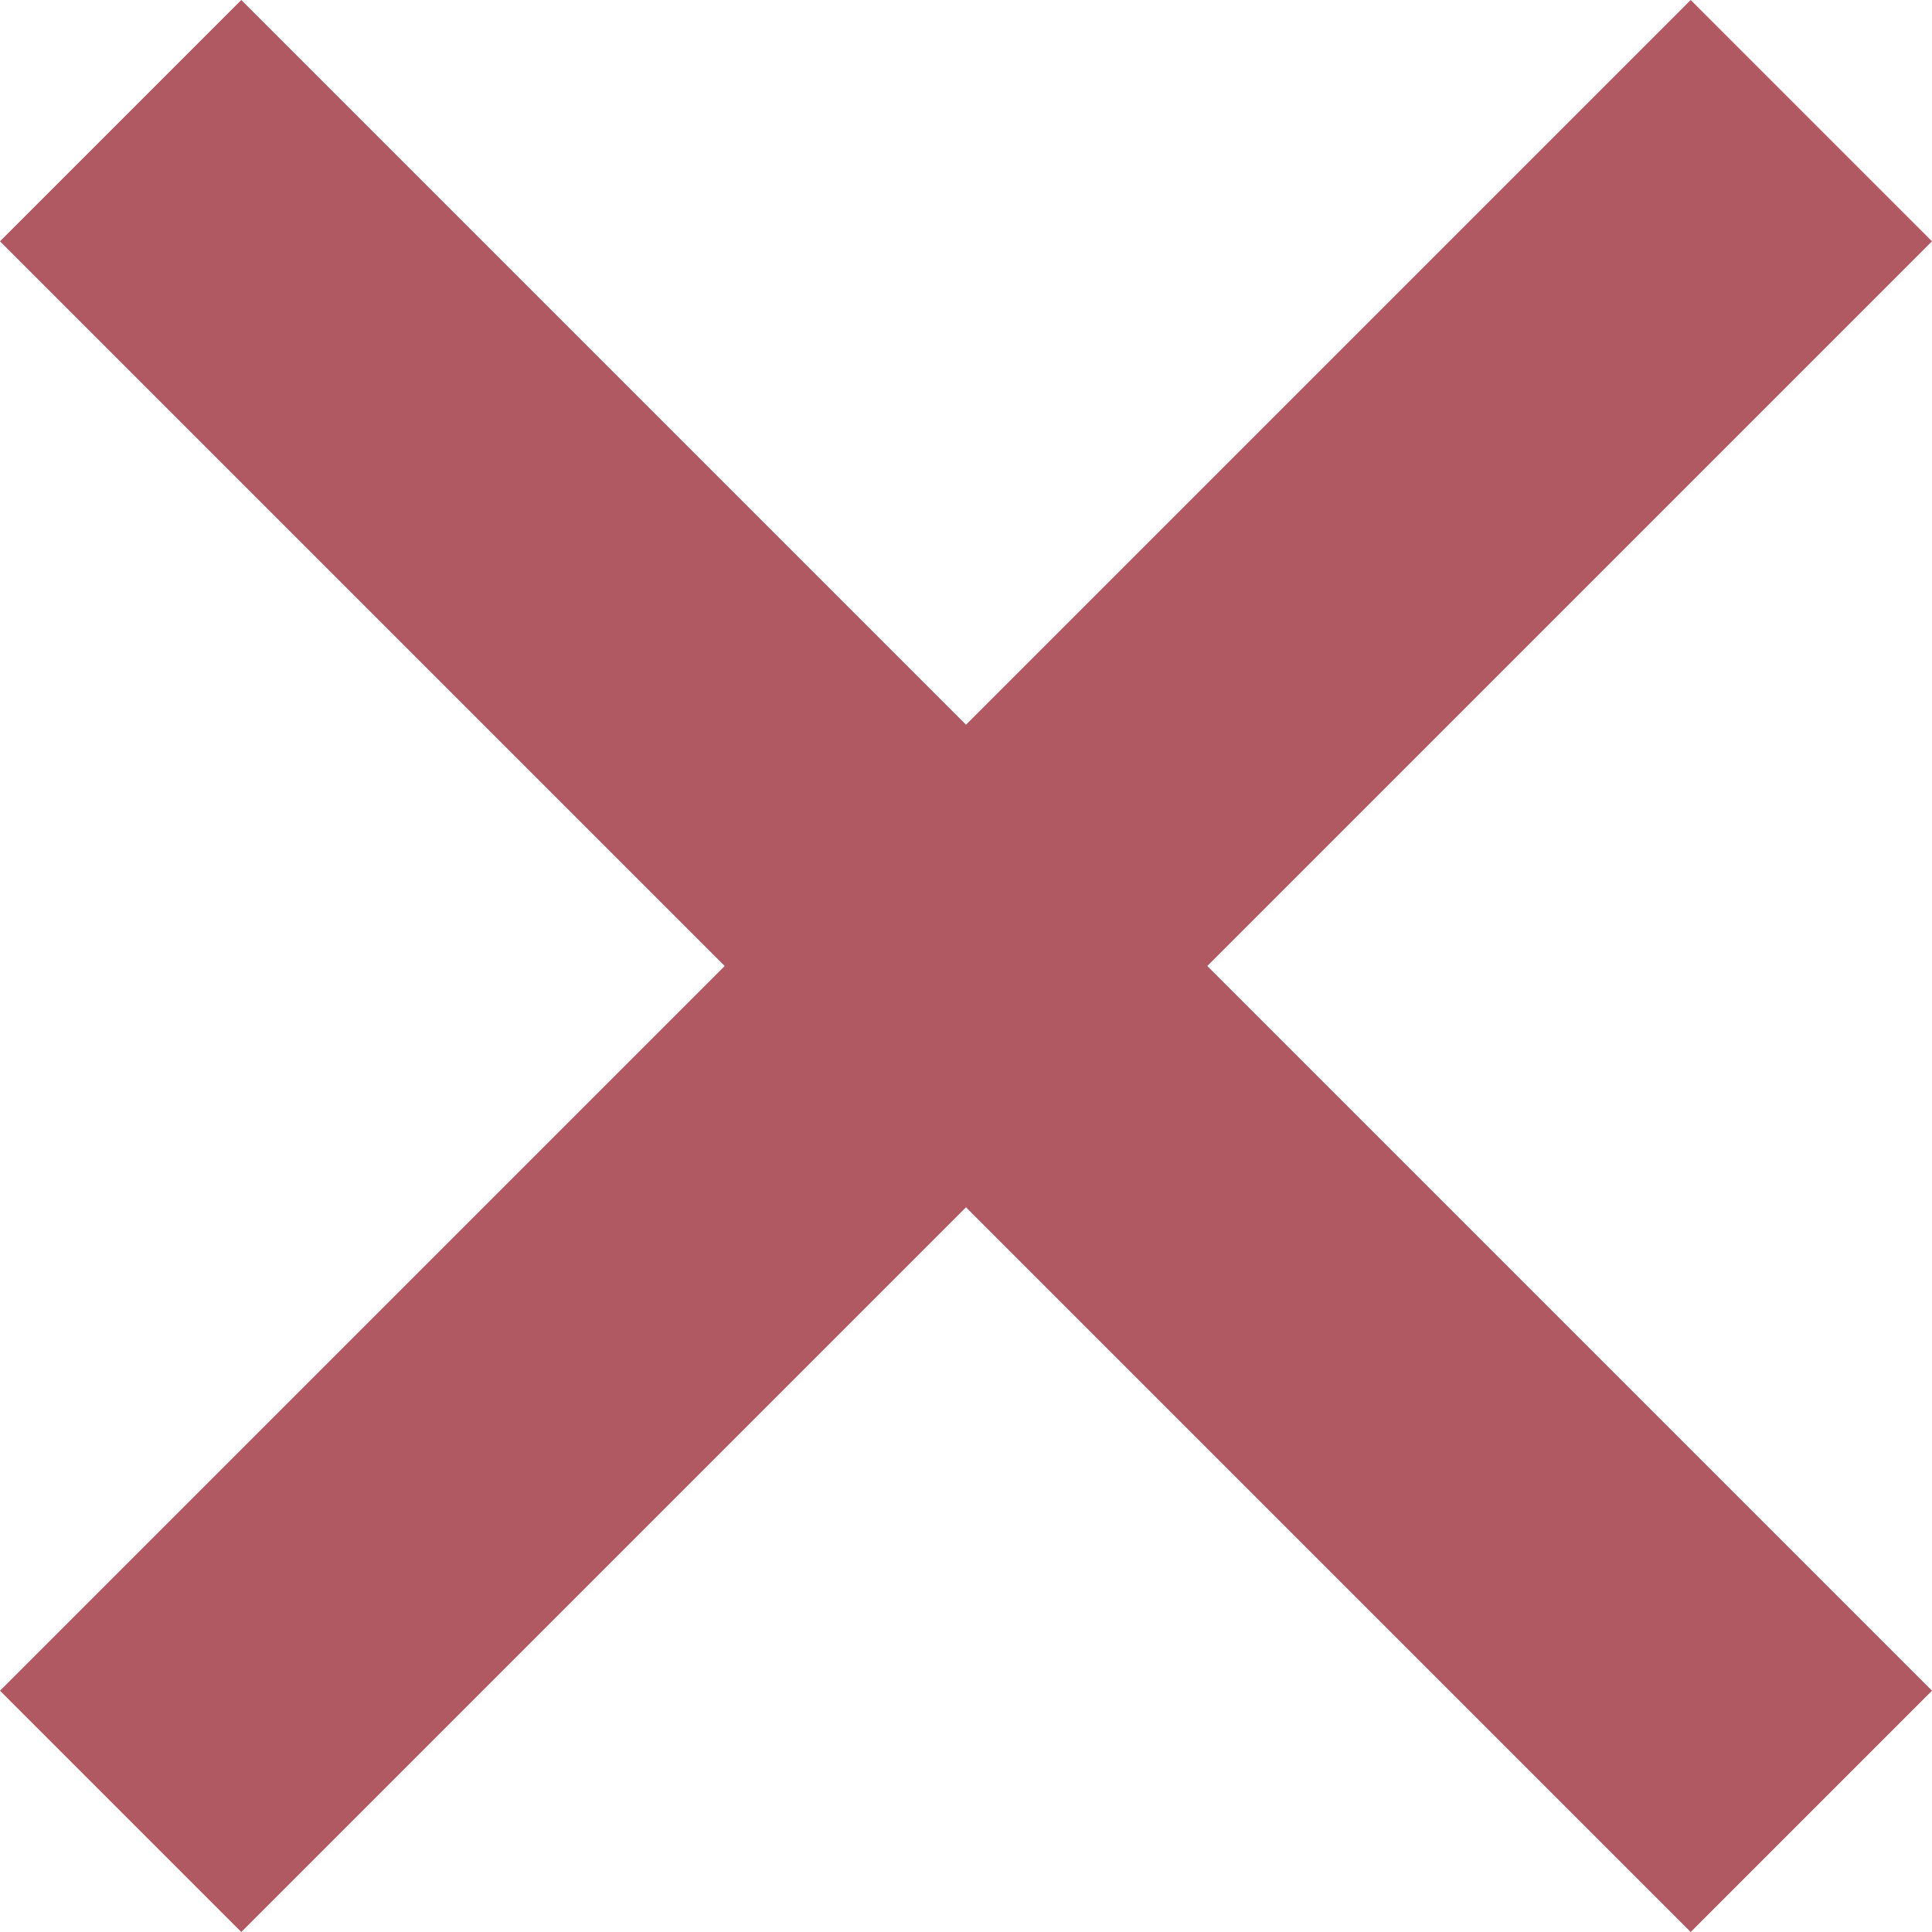
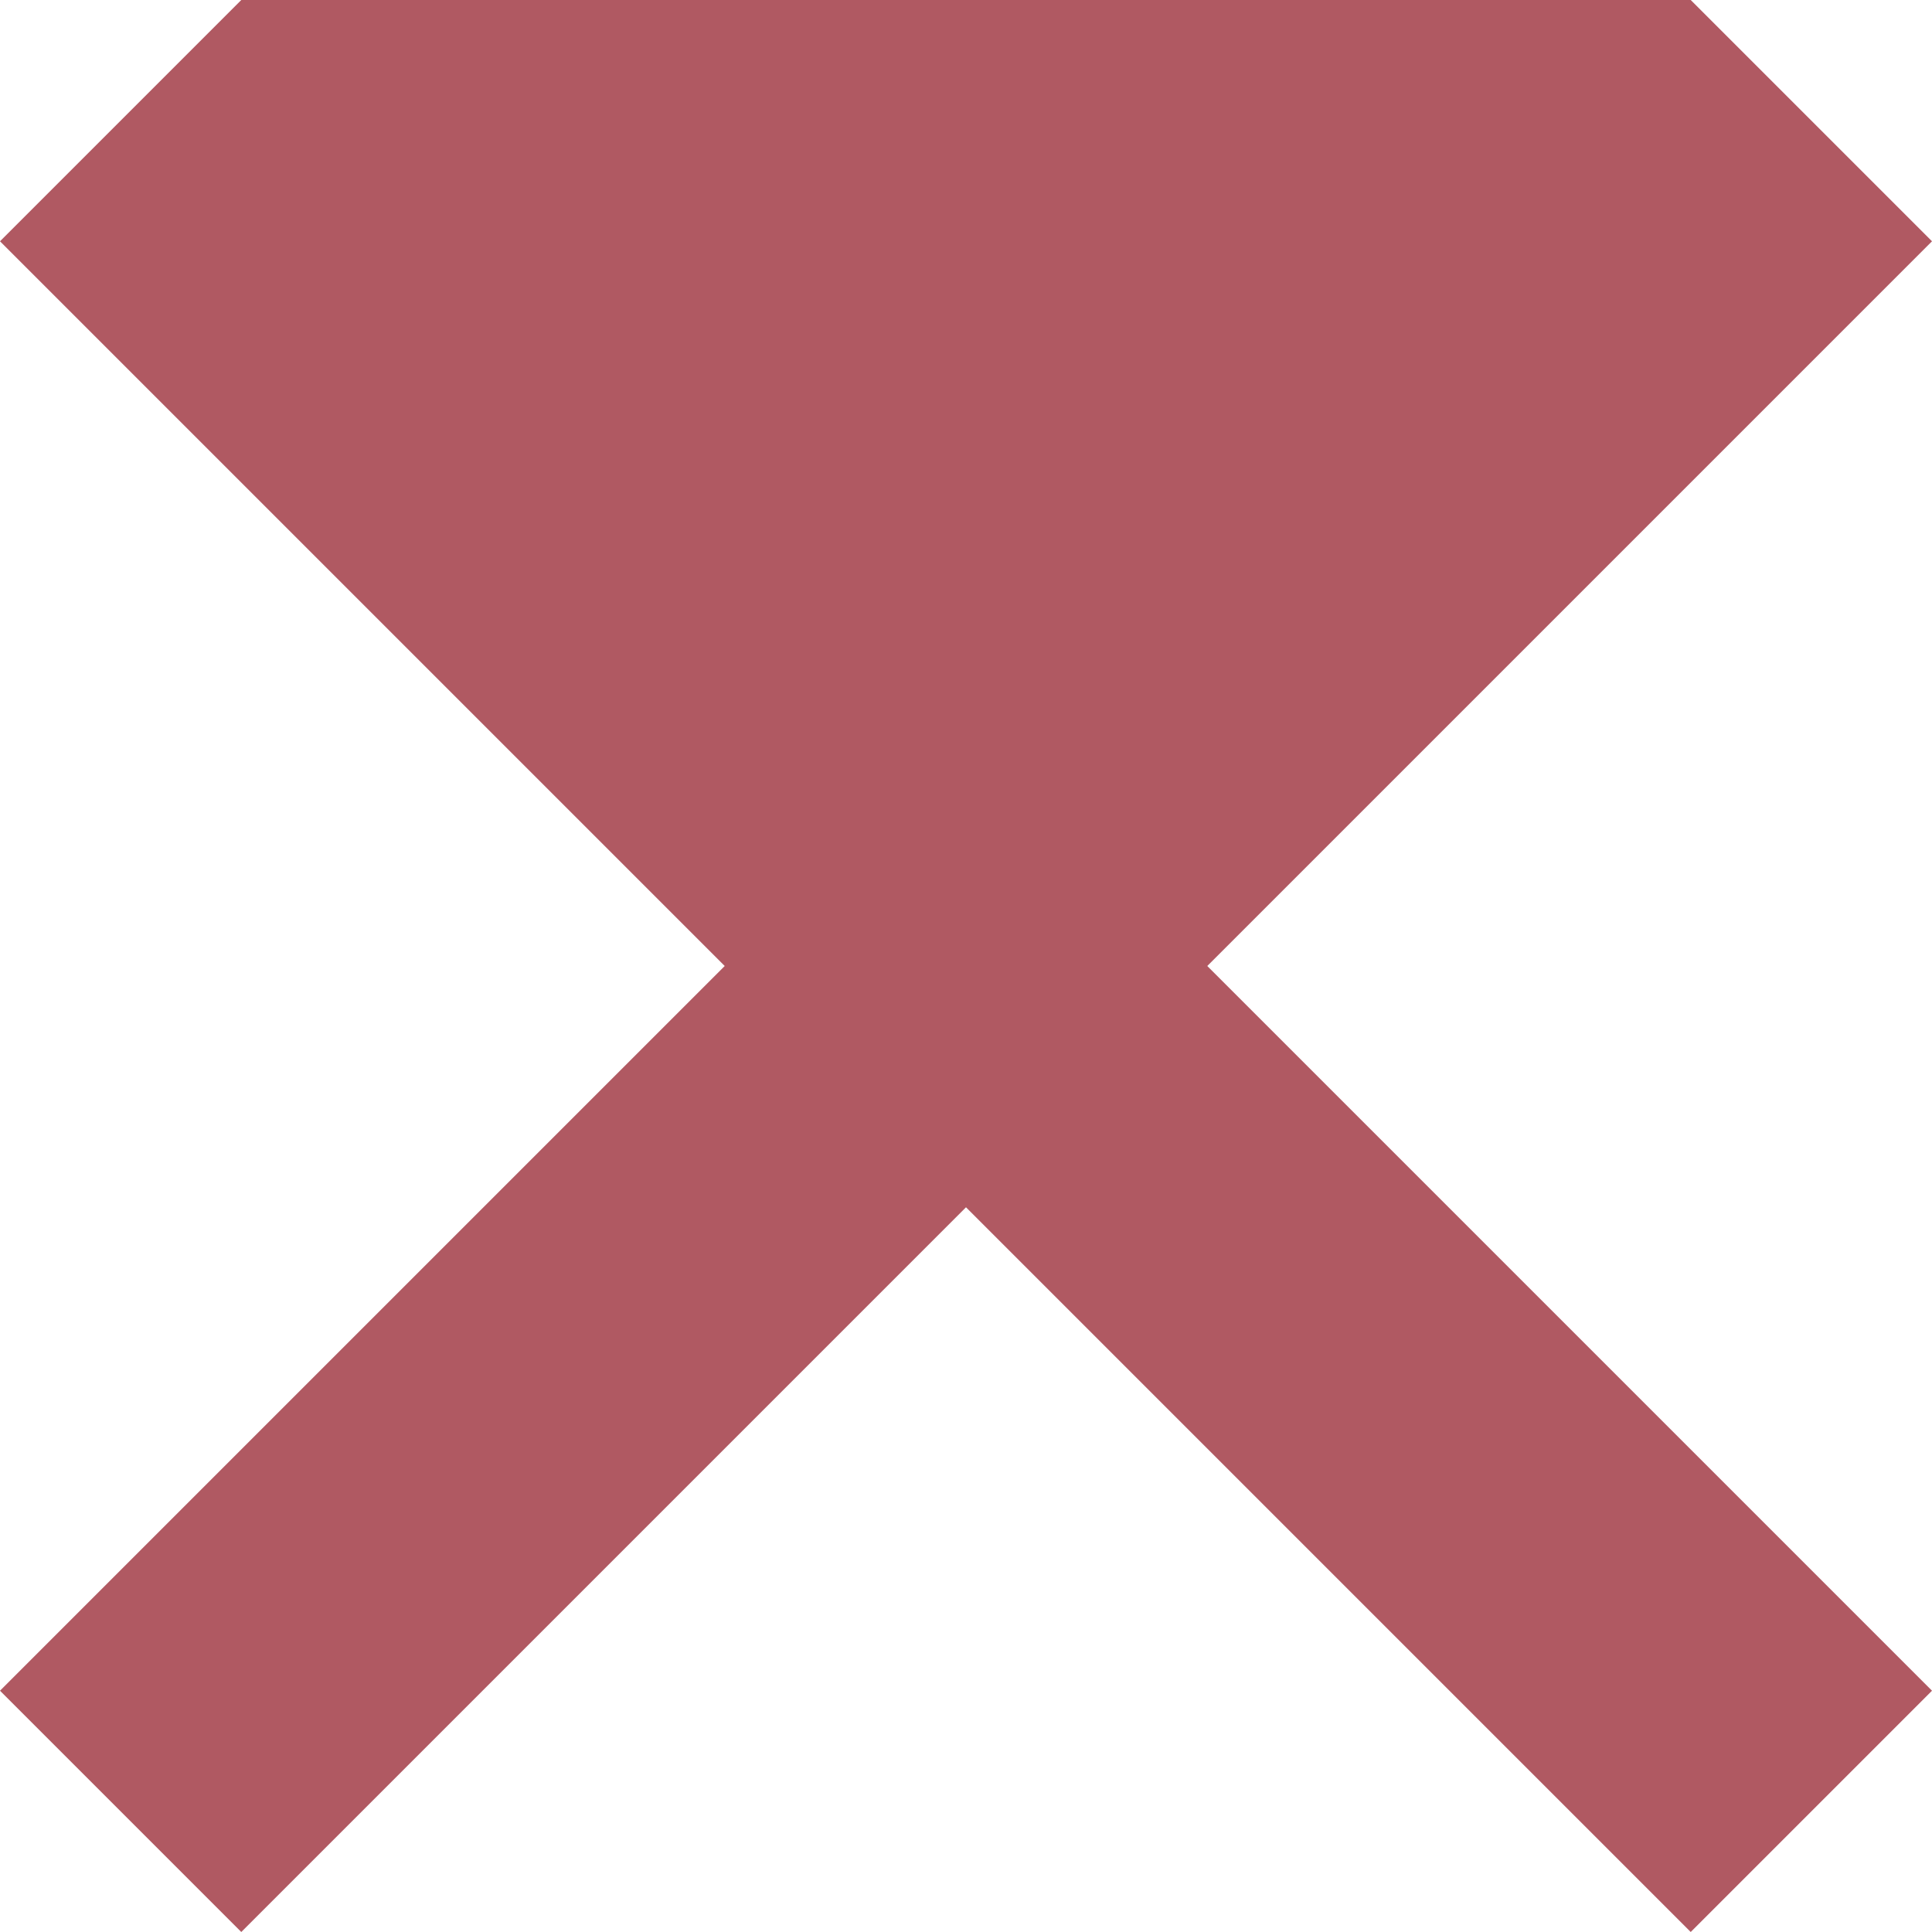
<svg xmlns="http://www.w3.org/2000/svg" id="MAIN_ARTICLE6706b89bc179e" data-name="MAIN ARTICLE" viewBox="0 0 21.46 21.46" aria-hidden="true" width="21px" height="21px">
  <defs>
    <linearGradient class="cerosgradient" data-cerosgradient="true" id="CerosGradient_idb29b6bbd1" gradientUnits="userSpaceOnUse" x1="50%" y1="100%" x2="50%" y2="0%">
      <stop offset="0%" stop-color="#d1d1d1" />
      <stop offset="100%" stop-color="#d1d1d1" />
    </linearGradient>
    <linearGradient />
    <style>
      .cls-1-6706b89bc179e{
        fill: #b05962;
        stroke-width: 0px;
      }
    </style>
  </defs>
-   <path class="cls-1-6706b89bc179e" d="M8.05,10.73L0,2.68,2.68,0l8.05,8.05L18.78,0l2.68,2.68-8.05,8.05,8.05,8.05-2.68,2.68-8.05-8.05L2.68,21.46l-2.68-2.68,8.05-8.05Z" />
+   <path class="cls-1-6706b89bc179e" d="M8.05,10.73L0,2.68,2.68,0L18.78,0l2.68,2.68-8.05,8.05,8.05,8.05-2.68,2.68-8.05-8.05L2.68,21.46l-2.68-2.68,8.05-8.05Z" />
</svg>